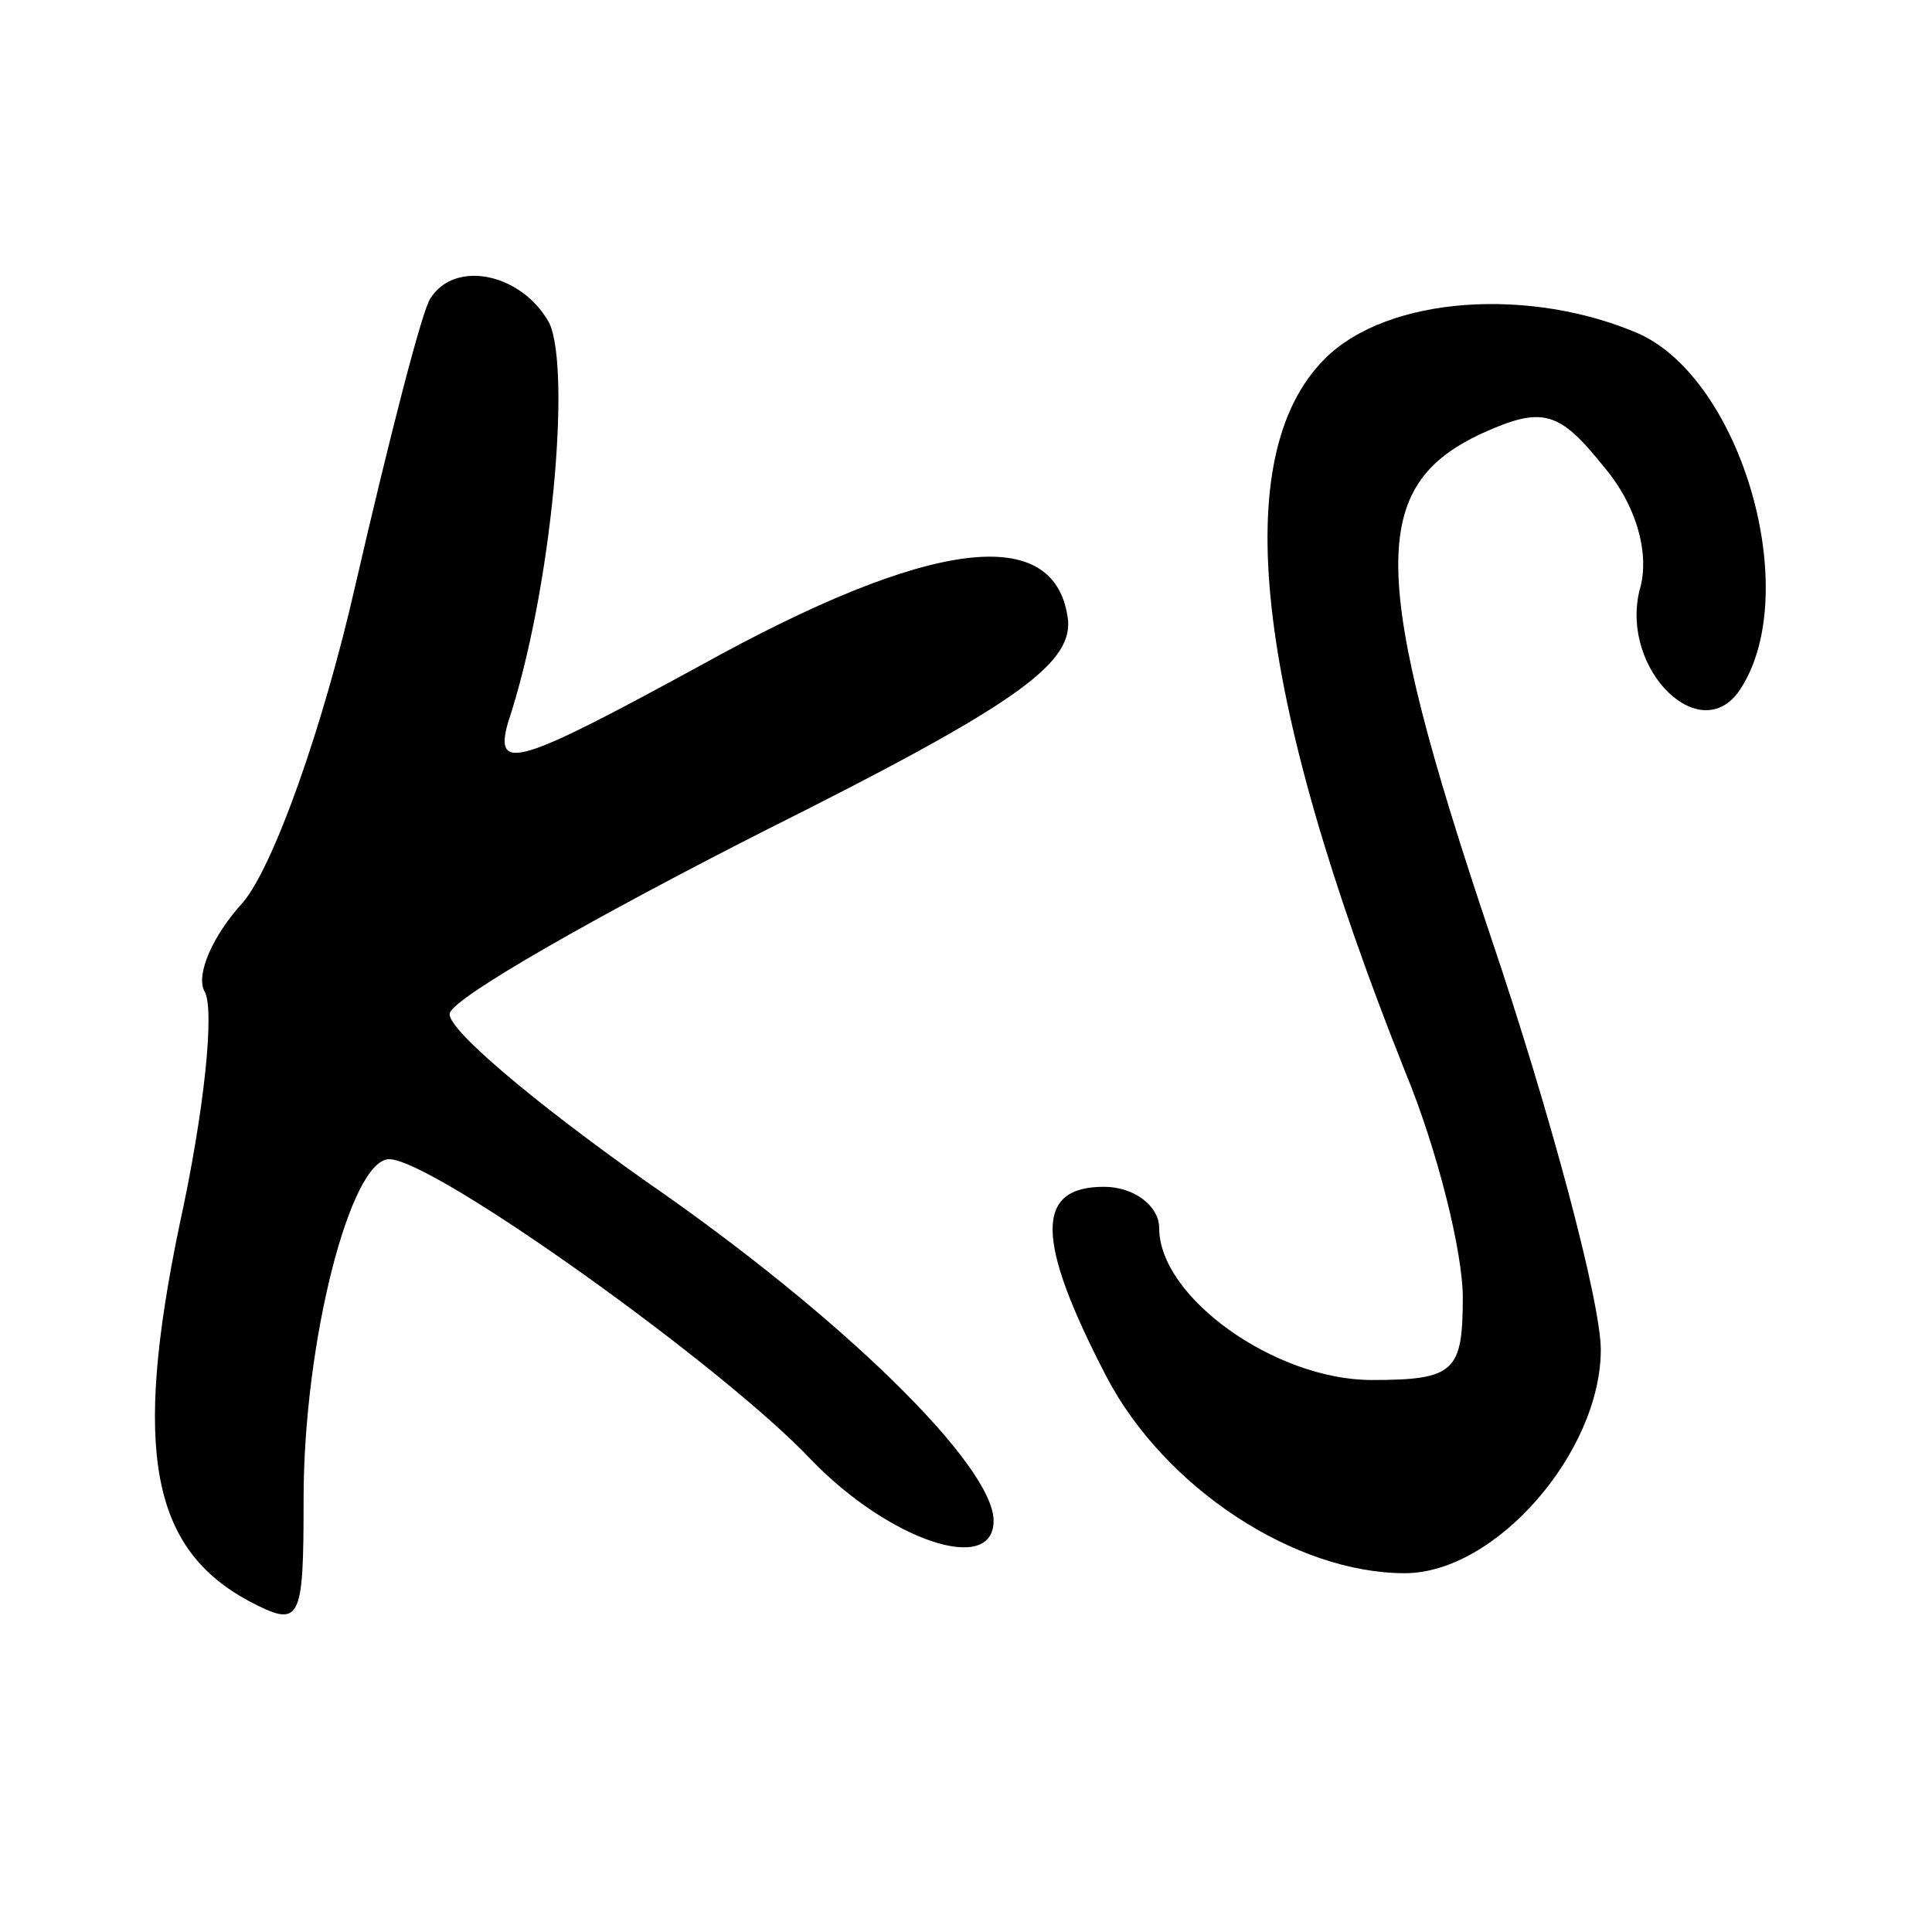
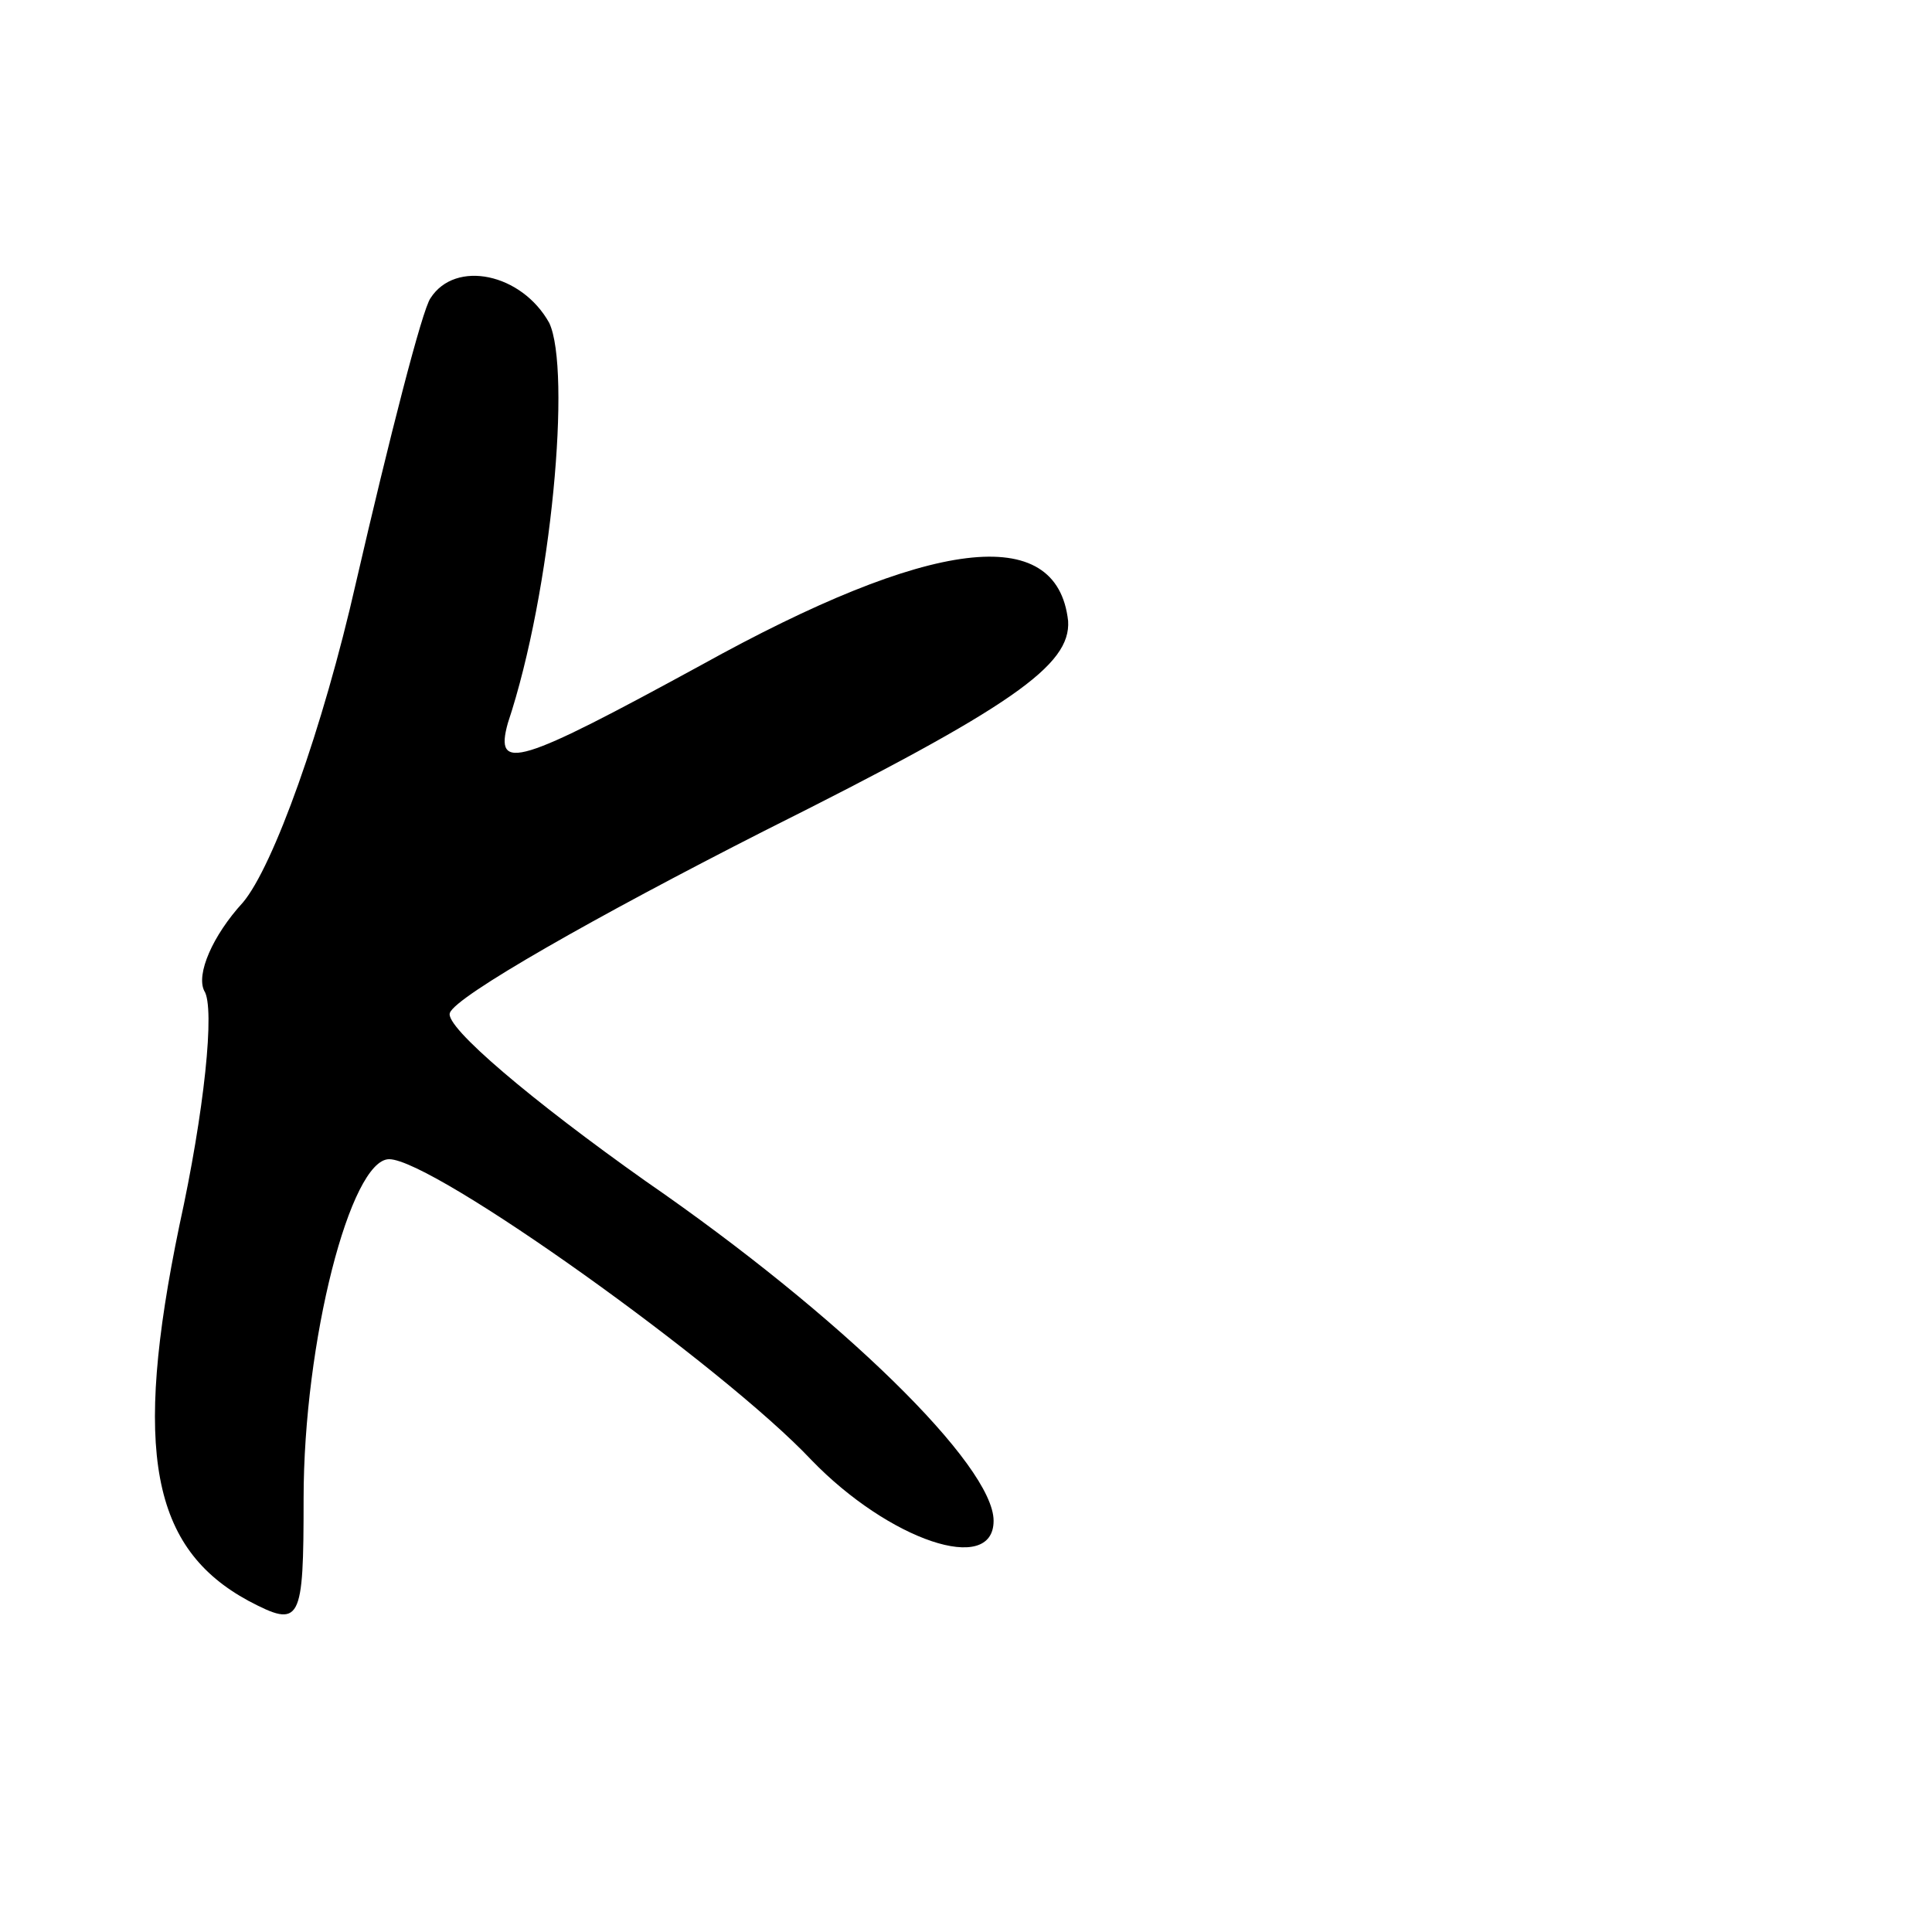
<svg xmlns="http://www.w3.org/2000/svg" version="1.0" width="70pt" height="70pt" viewBox="0 0 70 70" preserveAspectRatio="xMidYMid meet">
  <g transform="translate(0,70) scale(0.1,-0.1)" fill="#000000" stroke="none">
    <path d="M156 592 c-3 -4 -15 -51 -27 -103 -12 -53 -30 -103 -41 -116 -11 -12 -17 -26 -14 -32 4 -6 0 -44 -9 -85 -17 -82 -10 -117 25 -136 19 -10 20 -8 20 37 0 57 17 123 31 123 16 0 121 -75 153 -109 28 -29 66 -42 66 -22 0 20 -55 74 -126 123 -41 29 -73 56 -71 61 2 6 53 35 114 66 90 45 111 60 110 76 -4 36 -50 30 -133 -16 -66 -36 -75 -39 -70 -21 16 48 23 128 15 145 -10 18 -34 23 -43 9z" />
-     <path d="M480 570 c-35 -35 -26 -120 29 -258 12 -29 21 -66 21 -82 0 -27 -3 -30 -33 -30 -35 0 -77 30 -77 55 0 8 -9 15 -20 15 -25 0 -25 -19 1 -69 21 -40 68 -71 108 -71 33 0 71 44 71 81 0 17 -18 85 -40 150 -44 131 -44 163 -3 182 22 10 28 8 44 -12 12 -14 17 -32 13 -45 -7 -29 23 -58 37 -35 22 35 0 111 -37 128 -39 17 -91 14 -114 -9z" />
  </g>
</svg>